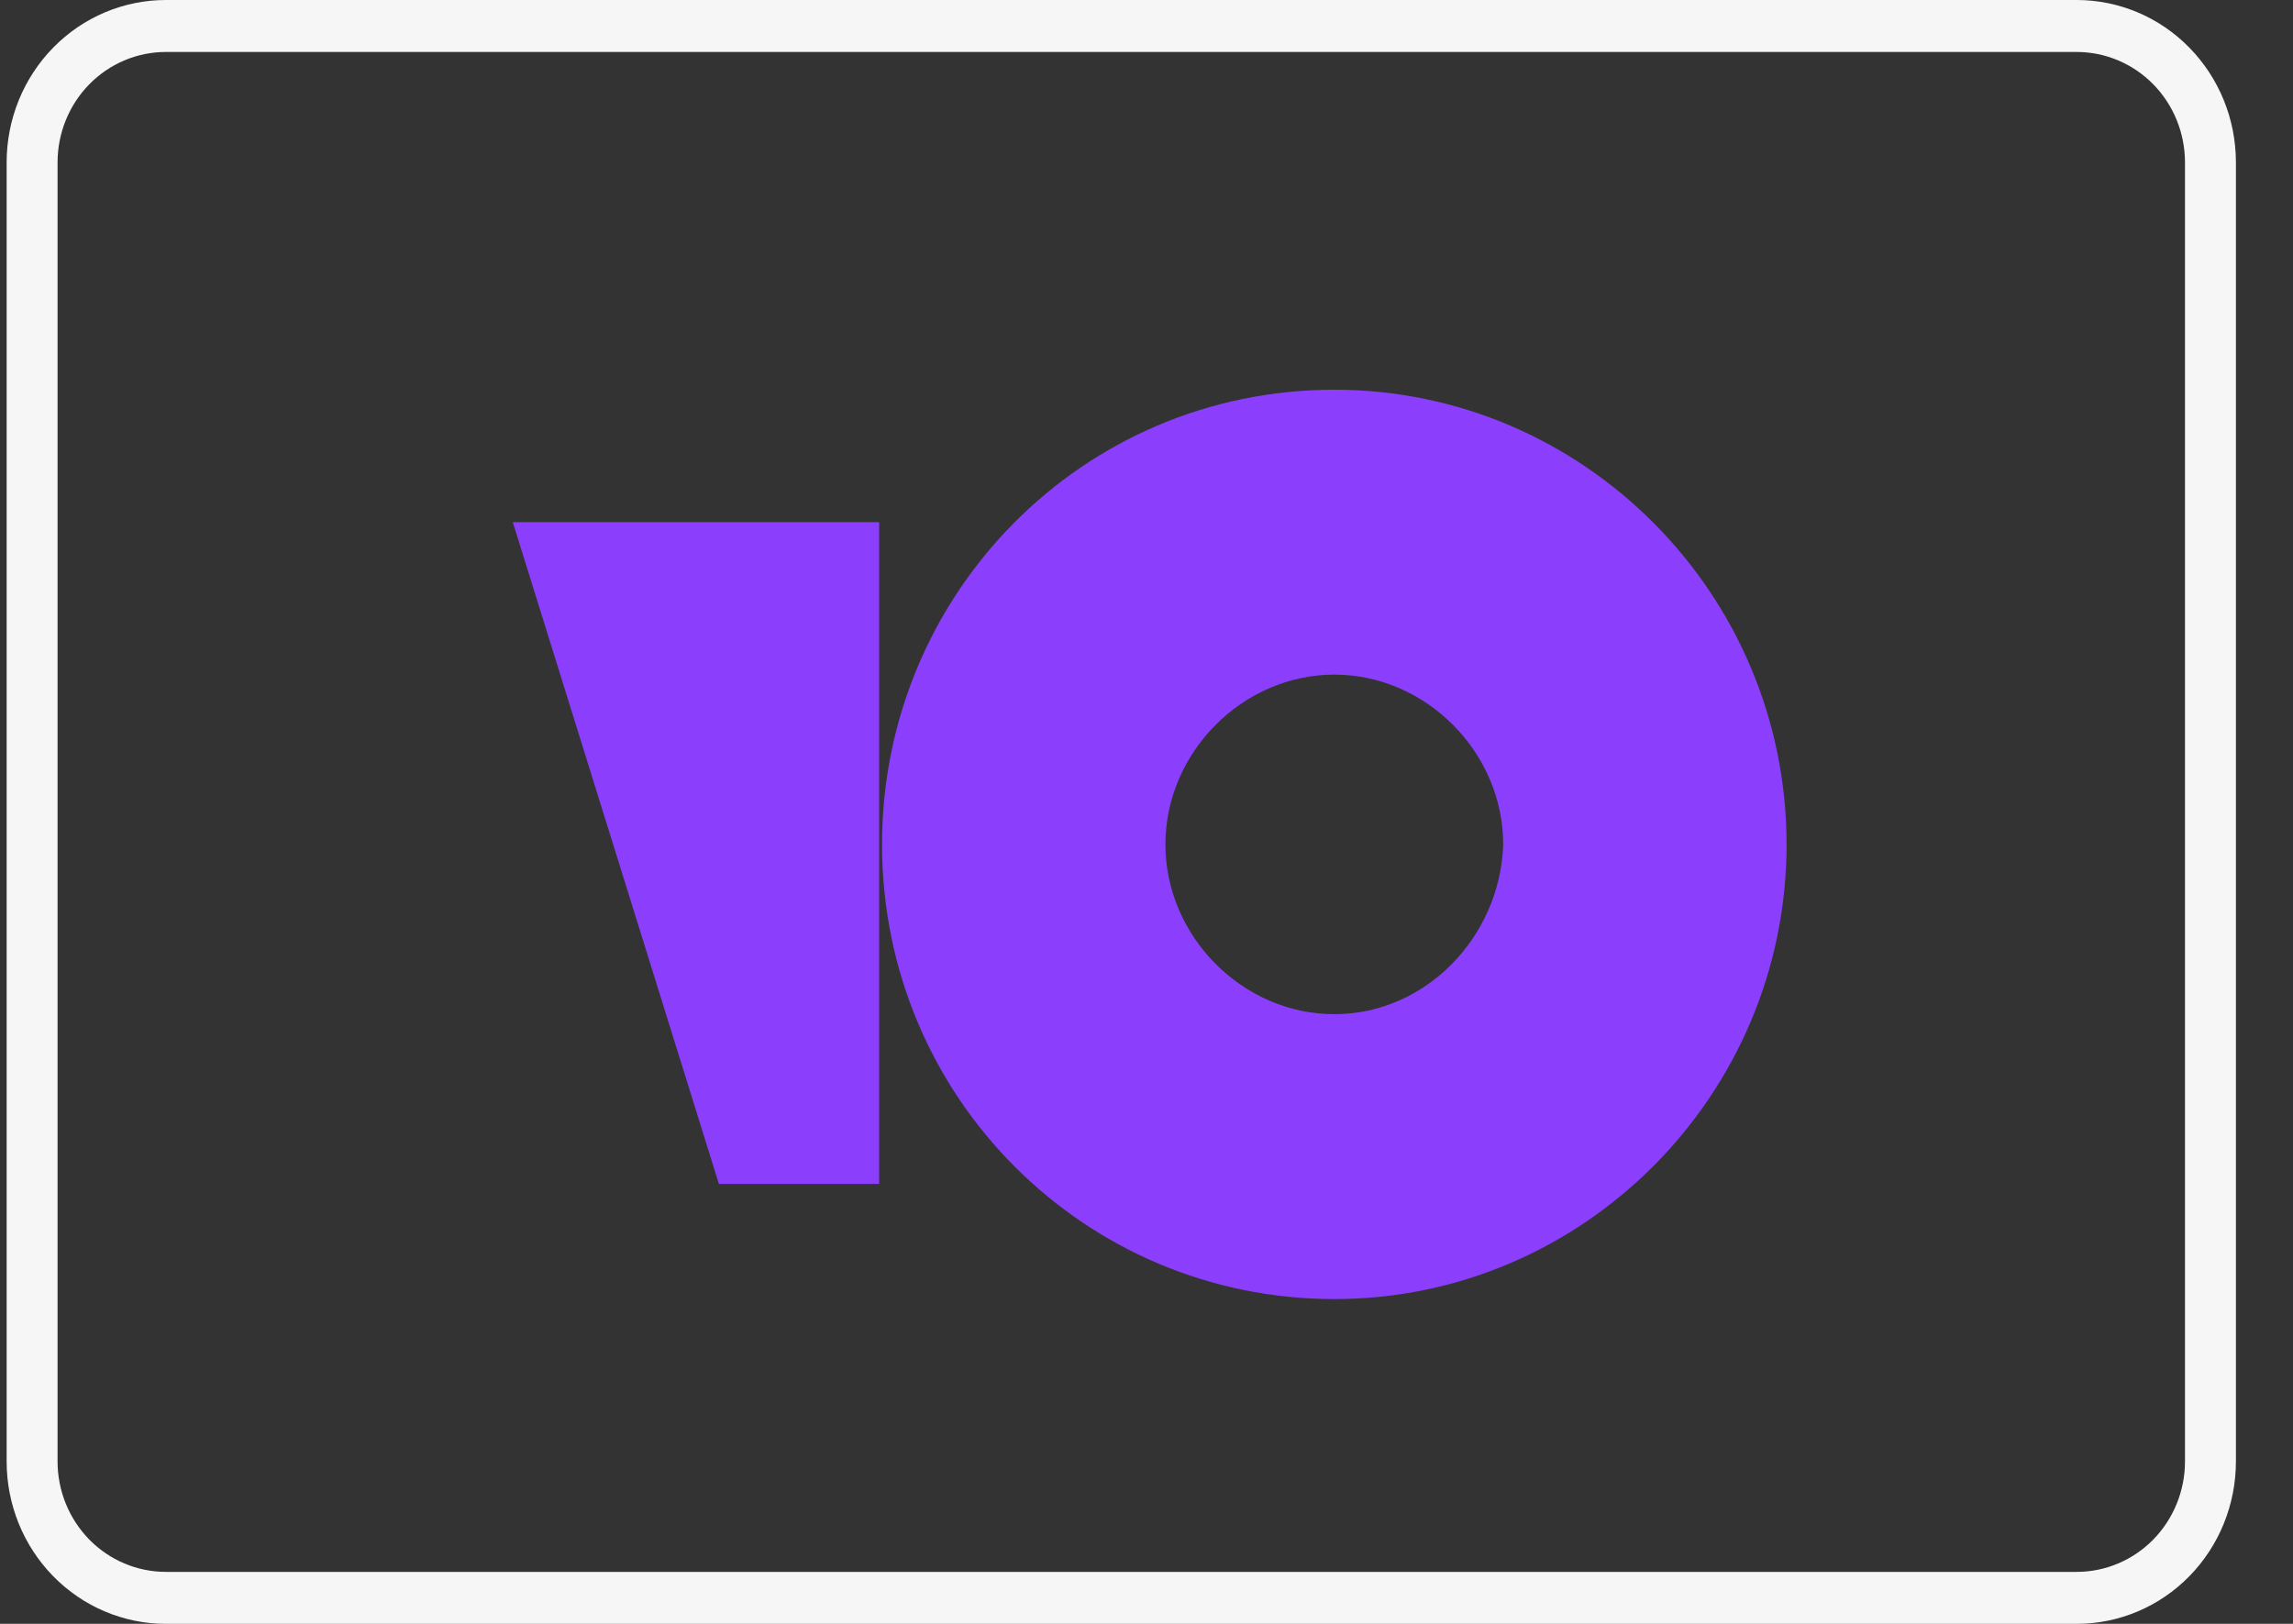
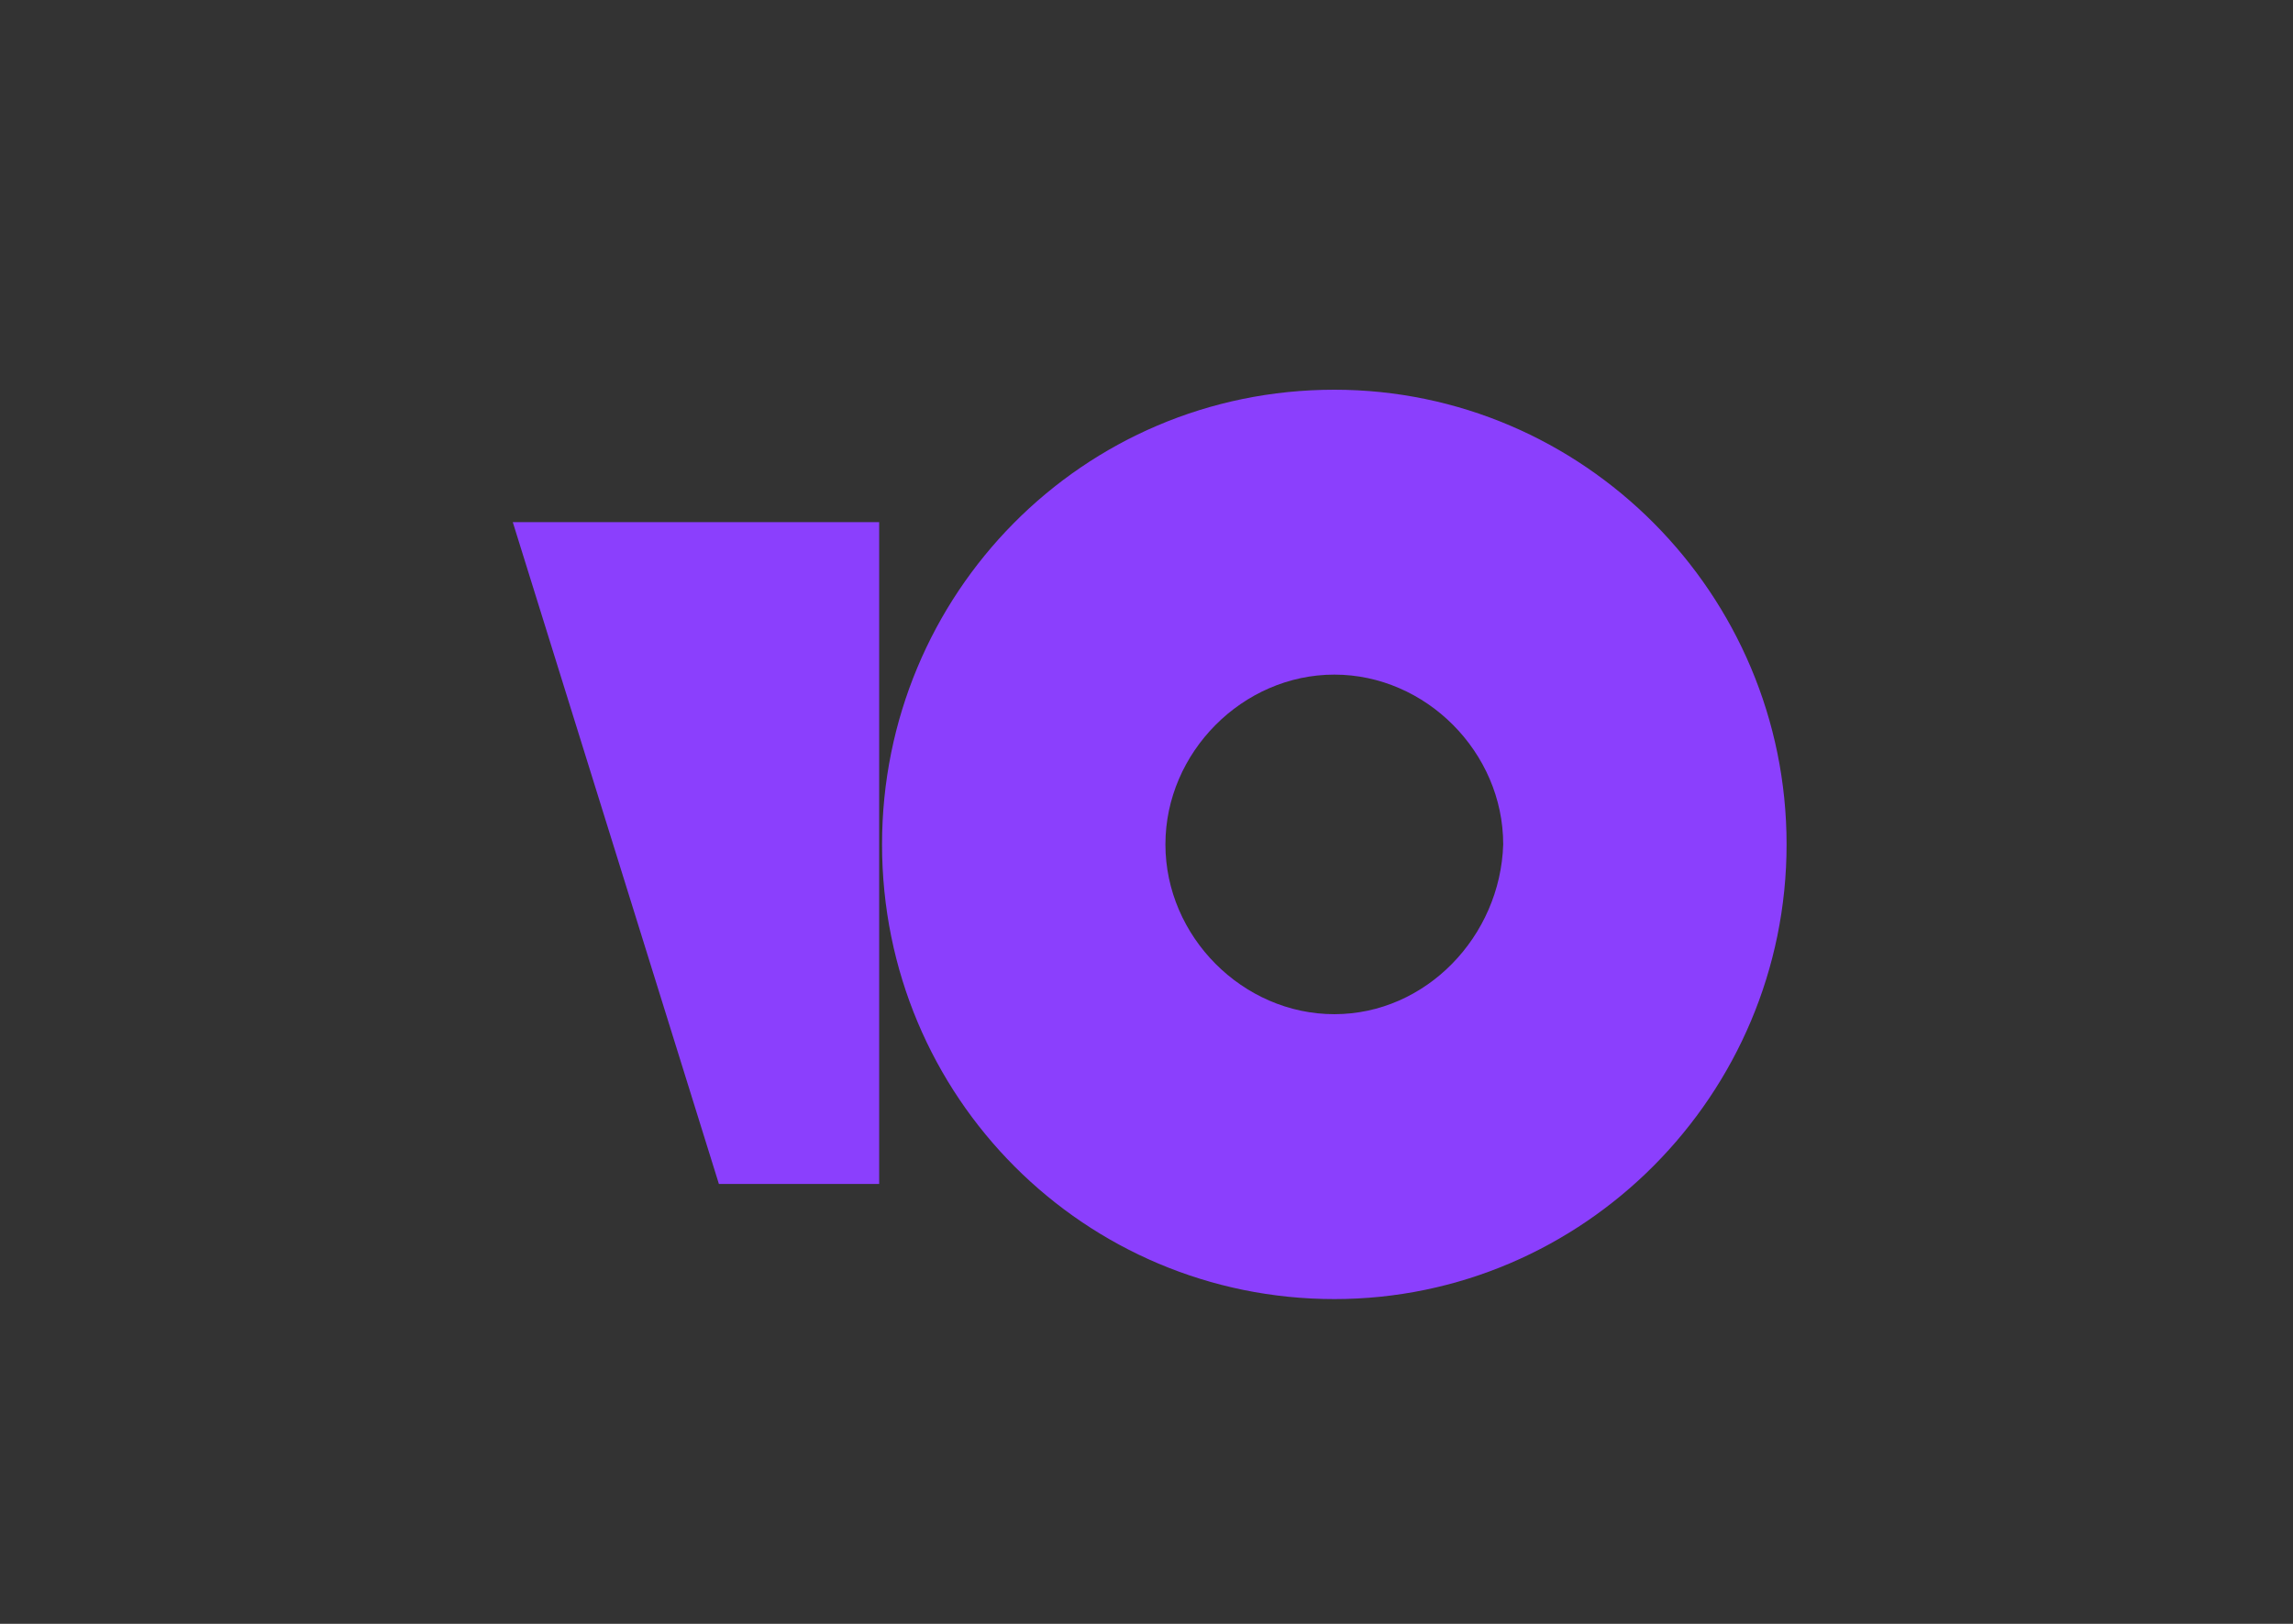
<svg xmlns="http://www.w3.org/2000/svg" width="48" height="34" viewBox="0 0 48 34" fill="none">
  <rect x="0" y="0" width="48" height="34" fill="#333333" stroke="none" />
-   <path d="M43.472 1.088C44.073 1.088 44.65 1.332 45.075 1.765C45.5 2.199 45.739 2.787 45.739 3.4V30.6C45.739 31.213 45.5 31.801 45.075 32.235C44.65 32.668 44.073 32.912 43.472 32.912H3.472C2.871 32.912 2.294 32.668 1.869 32.235C1.444 31.801 1.205 31.213 1.205 30.6V3.4C1.205 2.787 1.444 2.199 1.869 1.765C2.294 1.332 2.871 1.088 3.472 1.088H43.472ZM43.472 0H3.472C2.588 0 1.74 0.358 1.115 0.996C0.49 1.633 0.139 2.498 0.139 3.4V30.6C0.139 31.502 0.49 32.367 1.115 33.004C1.74 33.642 2.588 34 3.472 34H43.472C44.356 34 45.204 33.642 45.829 33.004C46.454 32.367 46.805 31.502 46.805 30.6V3.4C46.805 2.498 46.454 1.633 45.829 0.996C45.204 0.358 44.356 0 43.472 0Z" fill="#F6F6F6" />
  <path d="M27.932 8.16C22.659 8.16 18.464 12.438 18.464 17.68C18.464 22.982 22.719 27.2 27.932 27.2C33.145 27.2 37.399 22.922 37.399 17.68C37.399 12.438 33.145 8.16 27.932 8.16ZM27.932 21.235C26.014 21.235 24.396 19.608 24.396 17.68C24.396 15.752 26.014 14.125 27.932 14.125C29.849 14.125 31.467 15.752 31.467 17.68C31.407 19.608 29.849 21.235 27.932 21.235Z" fill="#8B3FFD" />
  <path d="M18.404 10.932V24.79H15.049L10.734 10.932H18.404Z" fill="#8B3FFD" />
</svg>